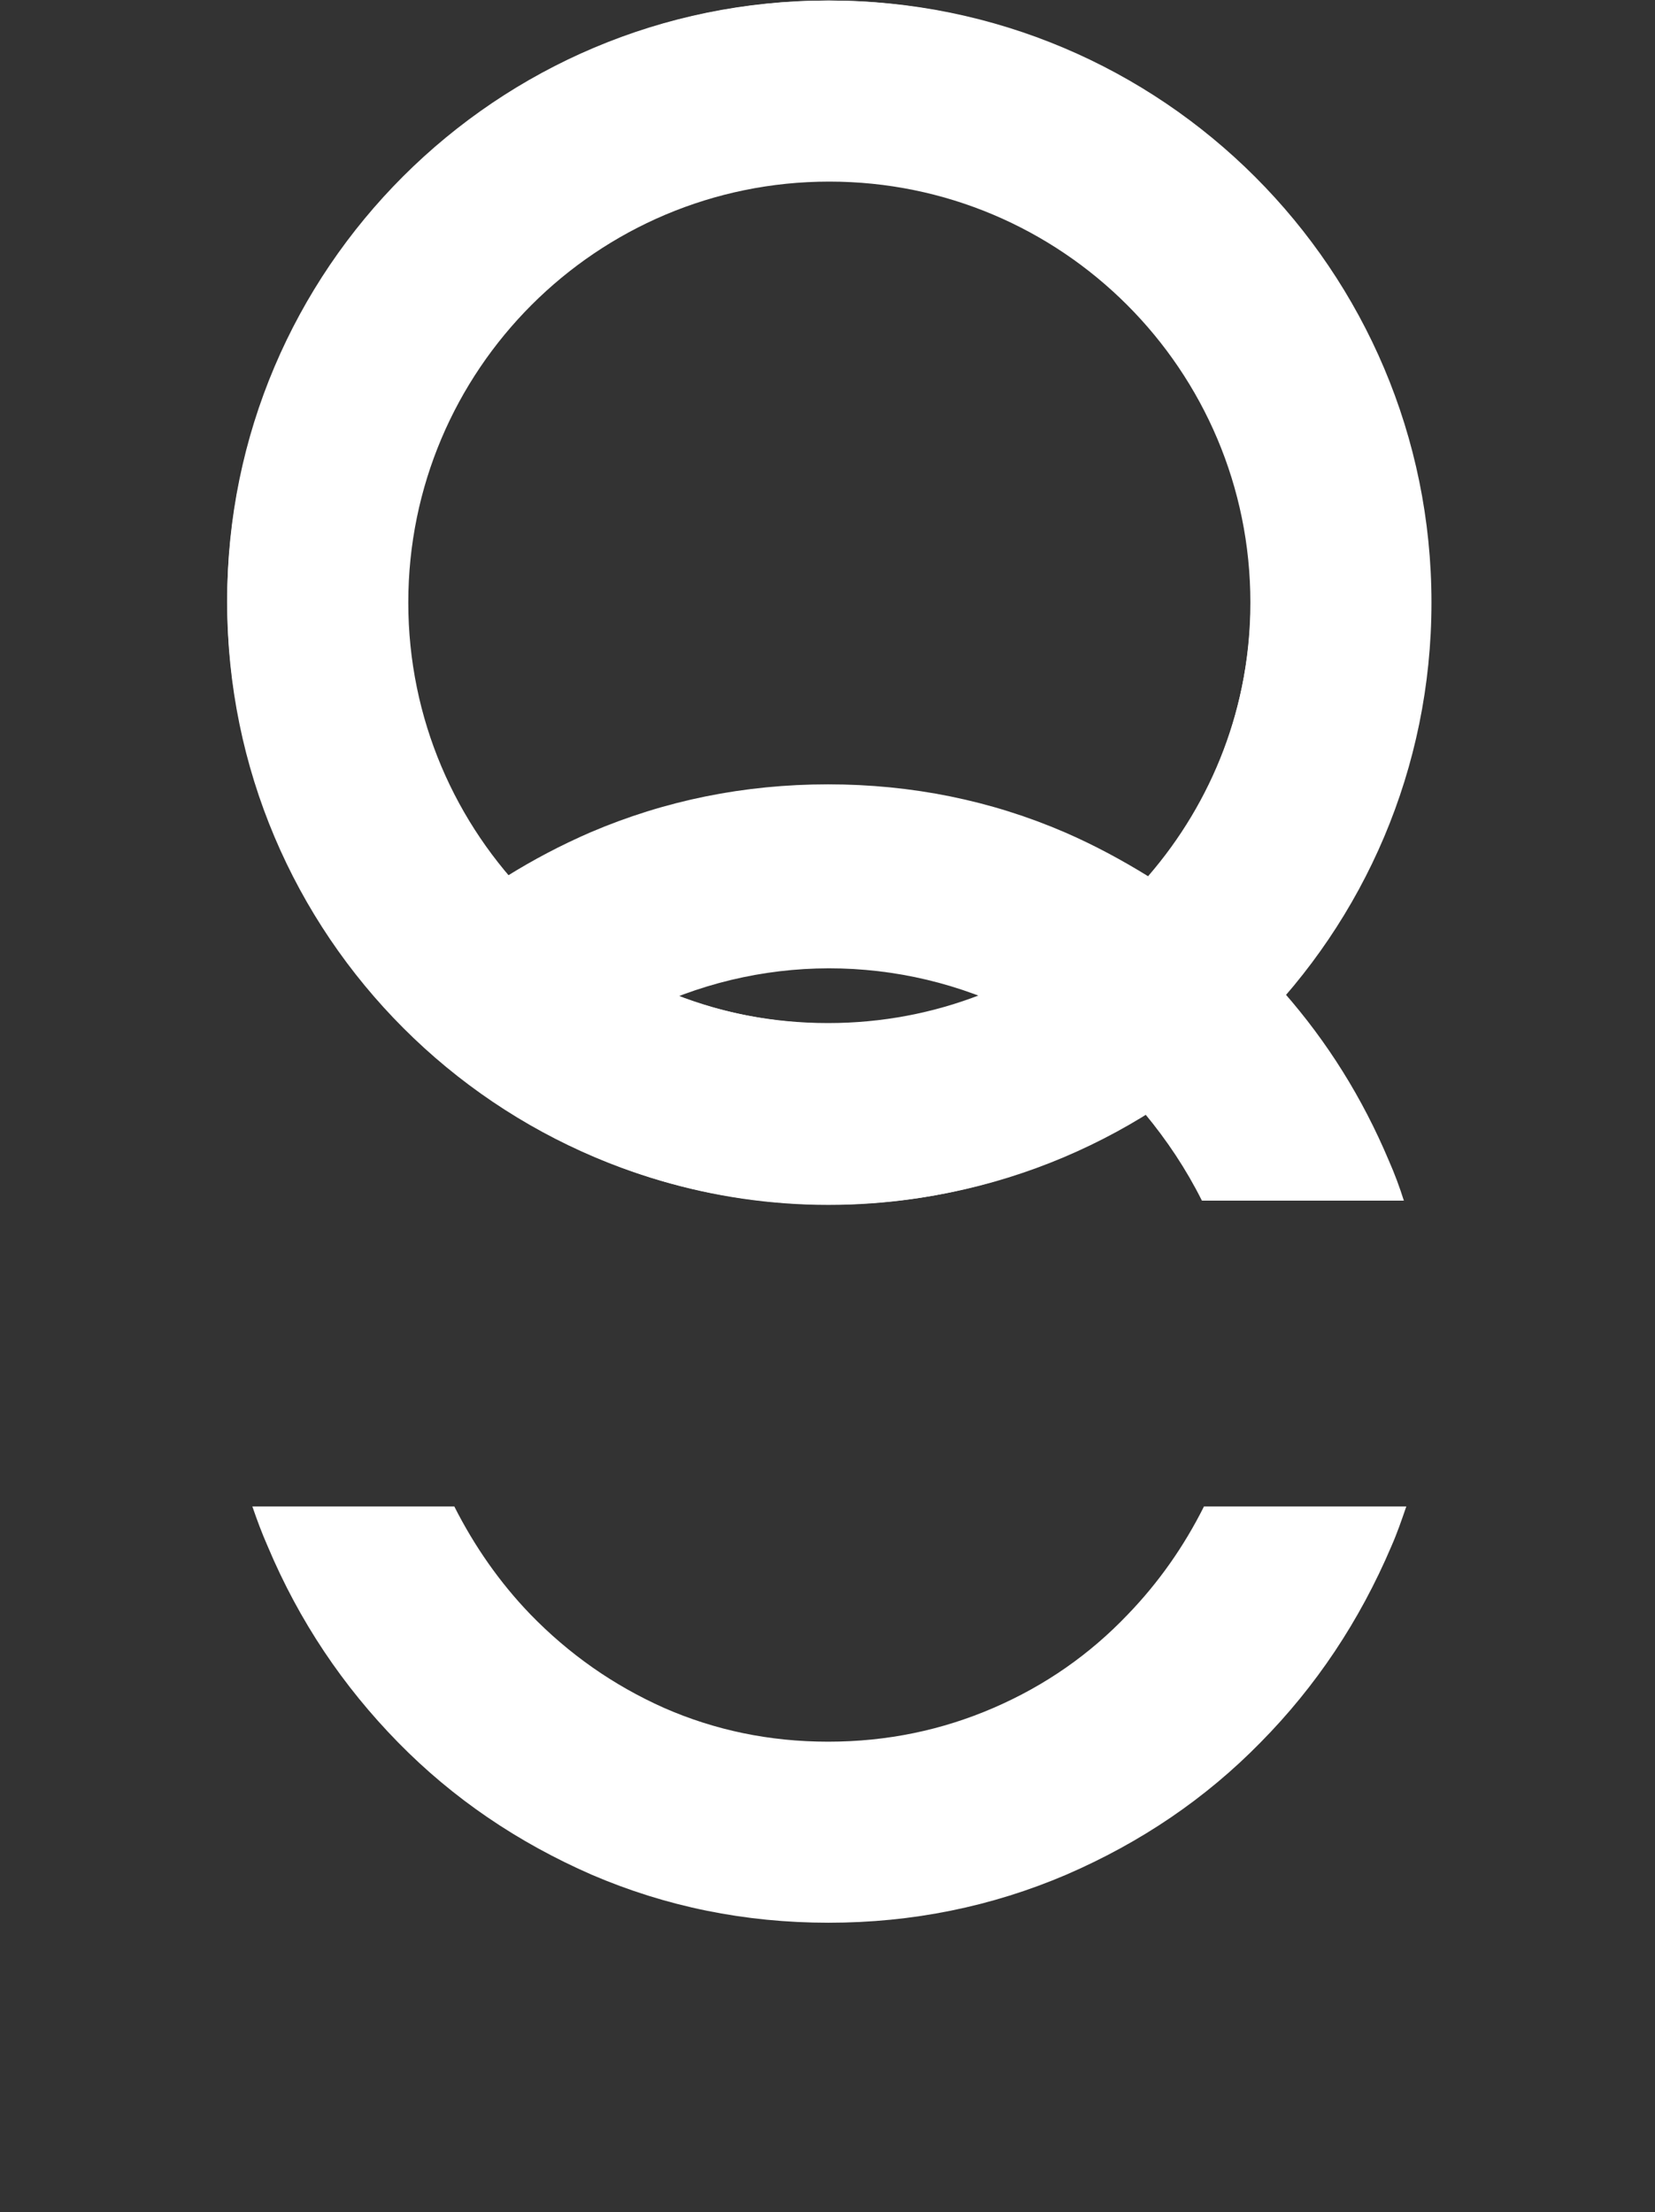
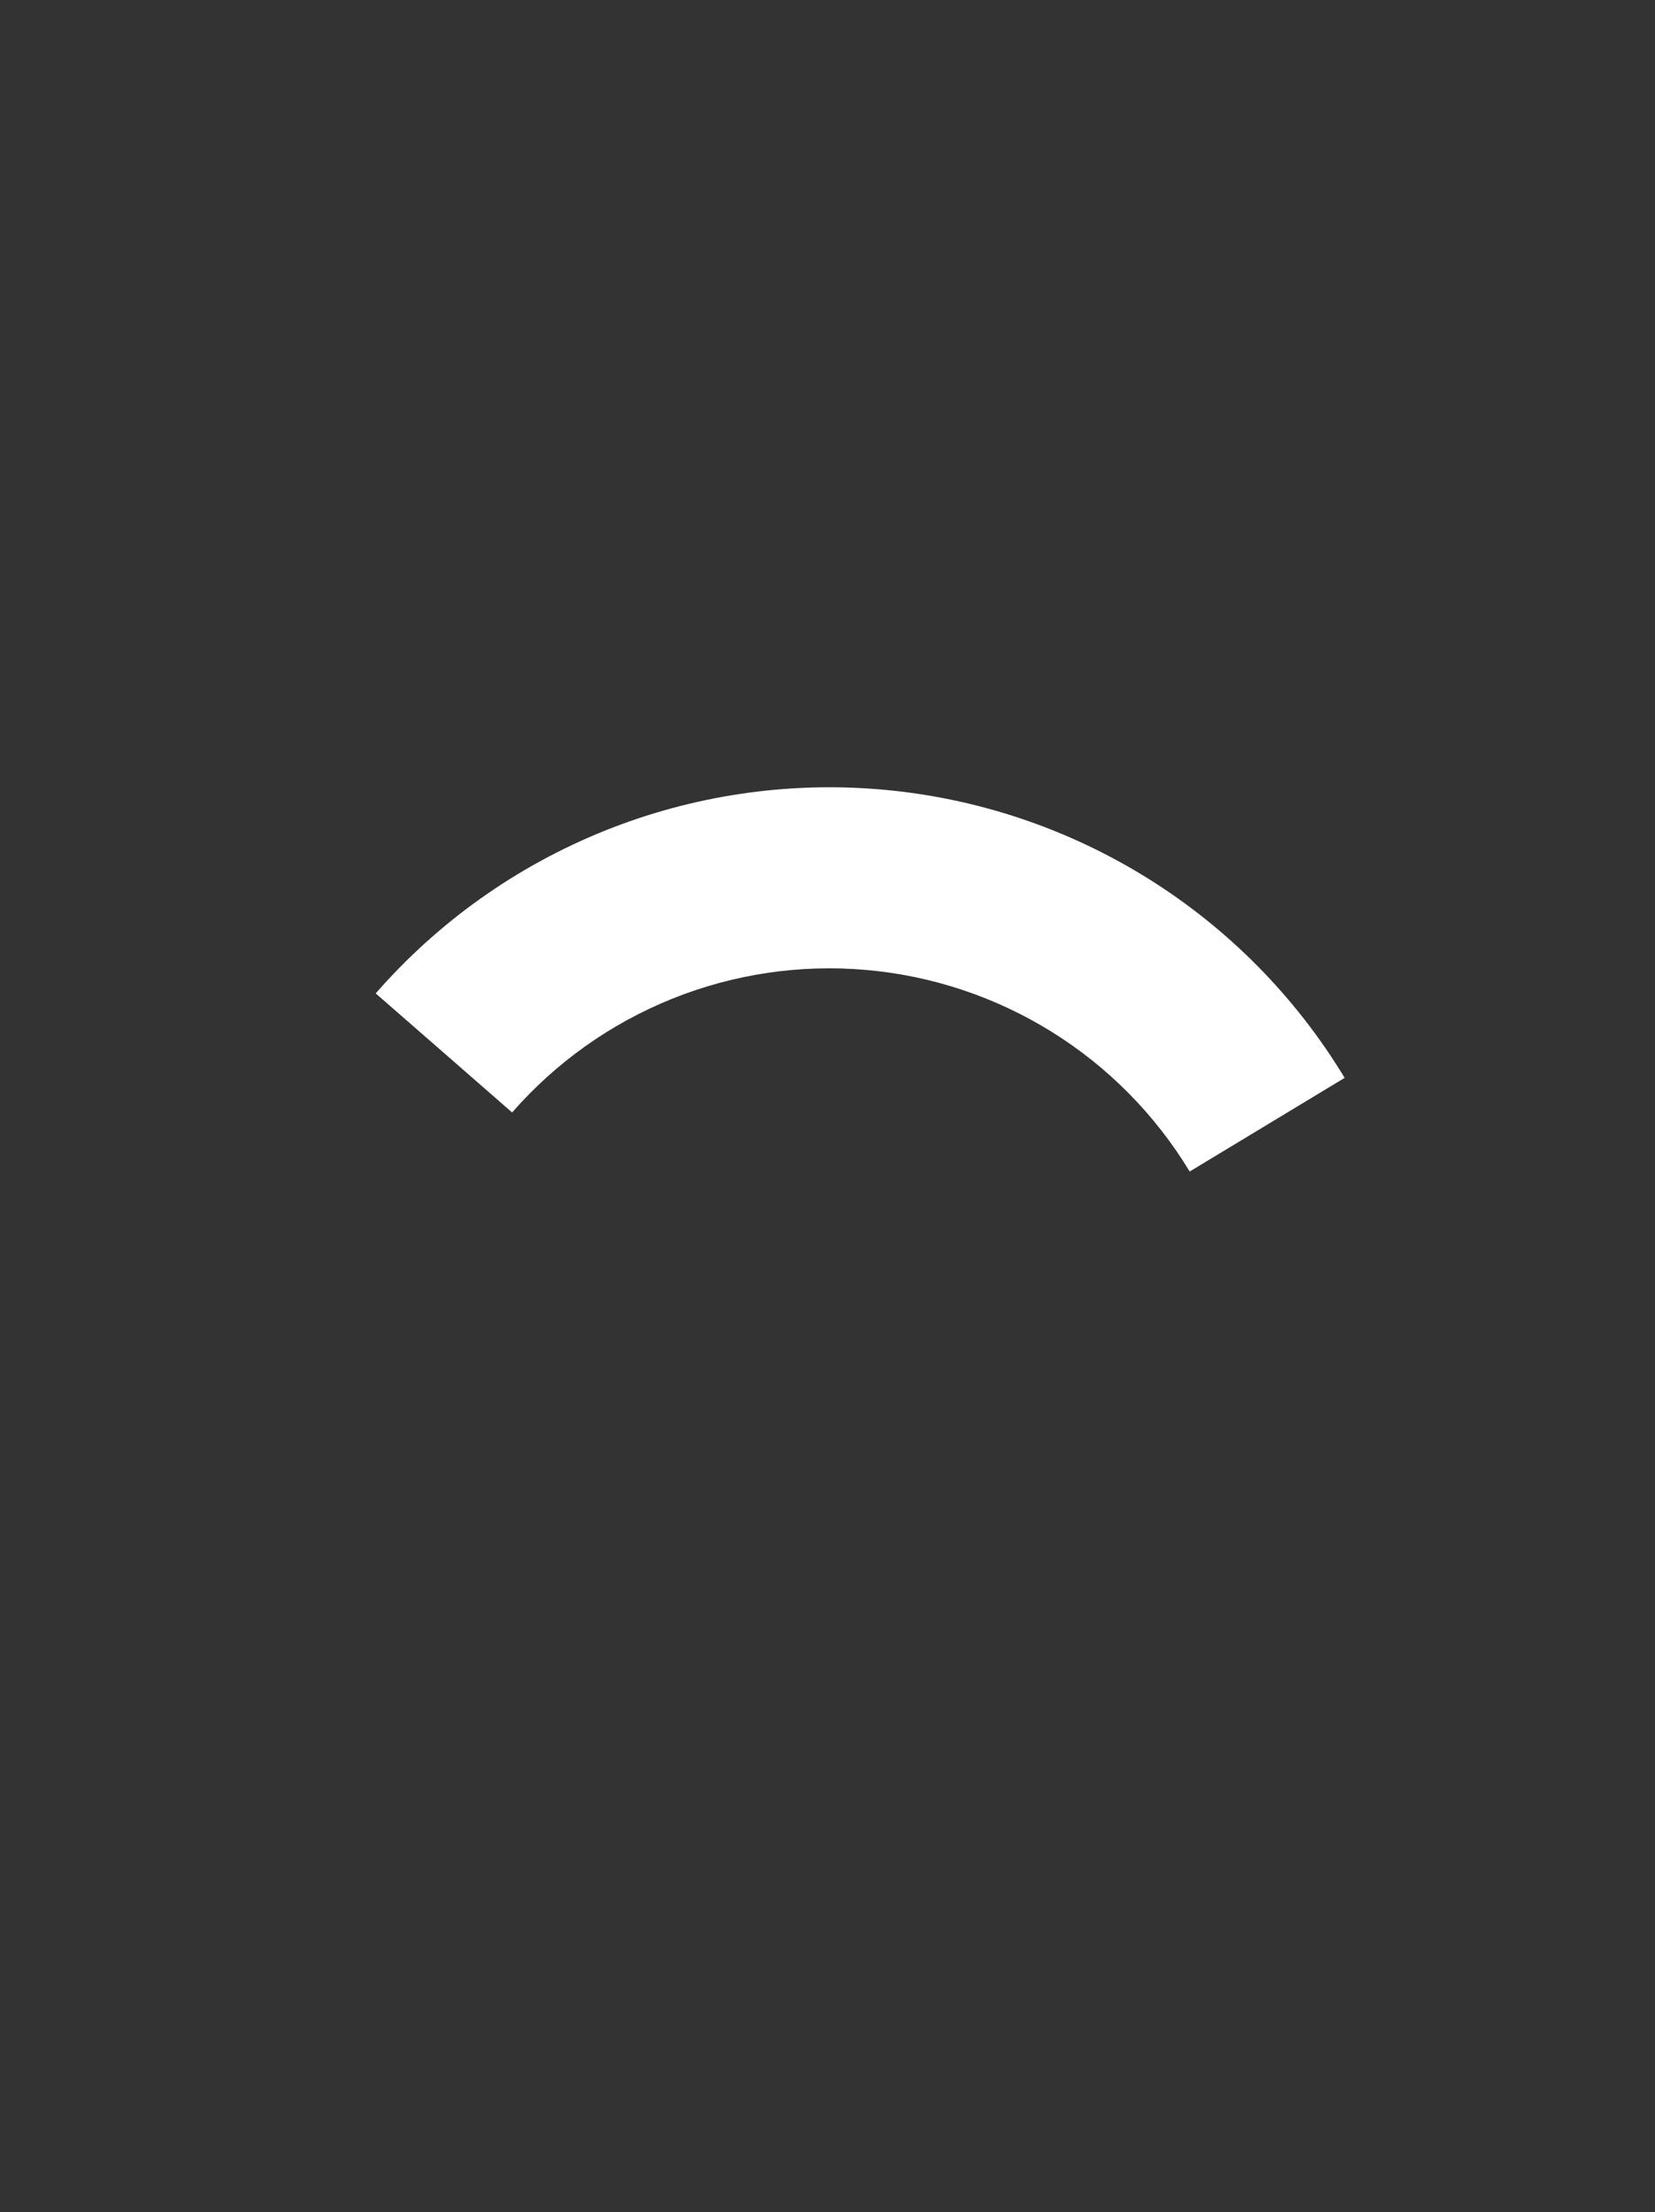
<svg xmlns="http://www.w3.org/2000/svg" width="193" height="258" viewBox="0 0 193 258" fill="none">
  <rect x="0" y="0" width="193" height="258" fill="#333333" stroke="none" />
-   <path d="M140.45 175.706H164C163.462 177.275 162.923 178.845 162.251 180.369C158.527 189.112 153.458 196.689 146.999 203.235C140.584 209.781 133.048 214.893 124.346 218.659C115.644 222.38 106.403 224.264 96.624 224.264C86.845 224.264 77.65 222.38 68.992 218.659C60.379 214.893 52.843 209.781 46.429 203.235C40.014 196.689 34.9 189.112 31.222 180.369C30.549 178.845 29.966 177.275 29.428 175.706H52.978C55.31 180.324 58.271 184.584 61.86 188.305C66.345 192.923 71.504 196.555 77.425 199.2C83.346 201.801 89.716 203.146 96.579 203.146C103.442 203.146 109.857 201.801 115.868 199.2C121.879 196.6 127.082 192.968 131.523 188.305C135.112 184.584 138.072 180.369 140.405 175.706H140.45Z" fill="white" />
-   <path d="M166.933 70.282C166.933 109.063 135.495 140.501 96.714 140.501C57.933 140.501 26.495 109.063 26.495 70.282C26.495 31.502 57.933 0.063 96.714 0.063C135.495 0.063 166.933 31.502 166.933 70.282ZM47.613 70.282C47.613 97.4 69.596 119.384 96.714 119.384C123.832 119.384 145.815 97.4 145.815 70.282C145.815 43.164 123.832 21.181 96.714 21.181C69.596 21.181 47.613 43.164 47.613 70.282Z" fill="white" />
-   <path d="M149.718 115.741C160.17 103.411 166.495 87.404 166.495 70.008C166.495 31.404 135.14 0.063 96.517 0.063C57.895 0.063 26.495 31.404 26.495 70.008C26.495 87.359 32.82 103.276 43.317 115.651C47.937 121.166 53.41 125.918 59.555 129.774C70.321 136.589 83.016 140.535 96.607 140.535C110.199 140.535 122.759 136.634 133.48 129.864C136.082 133.002 138.325 136.365 140.164 140.042H163.714C163.221 138.472 162.637 136.903 161.965 135.379C158.869 128.026 154.787 121.524 149.718 115.741ZM47.13 70.008C47.13 42.792 69.244 20.688 96.517 20.688C123.791 20.688 145.861 42.792 145.861 70.008C145.861 82.338 141.375 93.547 133.884 102.2C130.833 100.317 127.604 98.568 124.195 97.089C115.582 93.367 106.341 91.484 96.562 91.484C86.784 91.484 77.543 93.367 68.841 97.089C65.431 98.568 62.202 100.272 59.106 102.2C51.66 93.547 47.13 82.338 47.13 70.008ZM96.607 119.327H96.517C90.237 119.327 84.182 118.162 78.664 116.01C84.272 113.768 90.237 112.602 96.562 112.602C102.887 112.602 108.853 113.723 114.371 116.01C108.853 118.162 102.842 119.327 96.607 119.327Z" fill="white" />
  <path d="M43.814 115.868C51.083 107.54 60.215 101.047 70.467 96.915C80.719 92.784 91.802 91.131 102.813 92.091C113.825 93.051 124.454 96.597 133.837 102.441C143.219 108.285 151.089 116.261 156.807 125.72L138.735 136.644C134.736 130.03 129.233 124.452 122.672 120.366C116.112 116.28 108.679 113.8 100.979 113.129C93.279 112.457 85.529 113.613 78.361 116.502C71.192 119.391 64.806 123.932 59.723 129.755L43.814 115.868Z" fill="white" />
</svg>